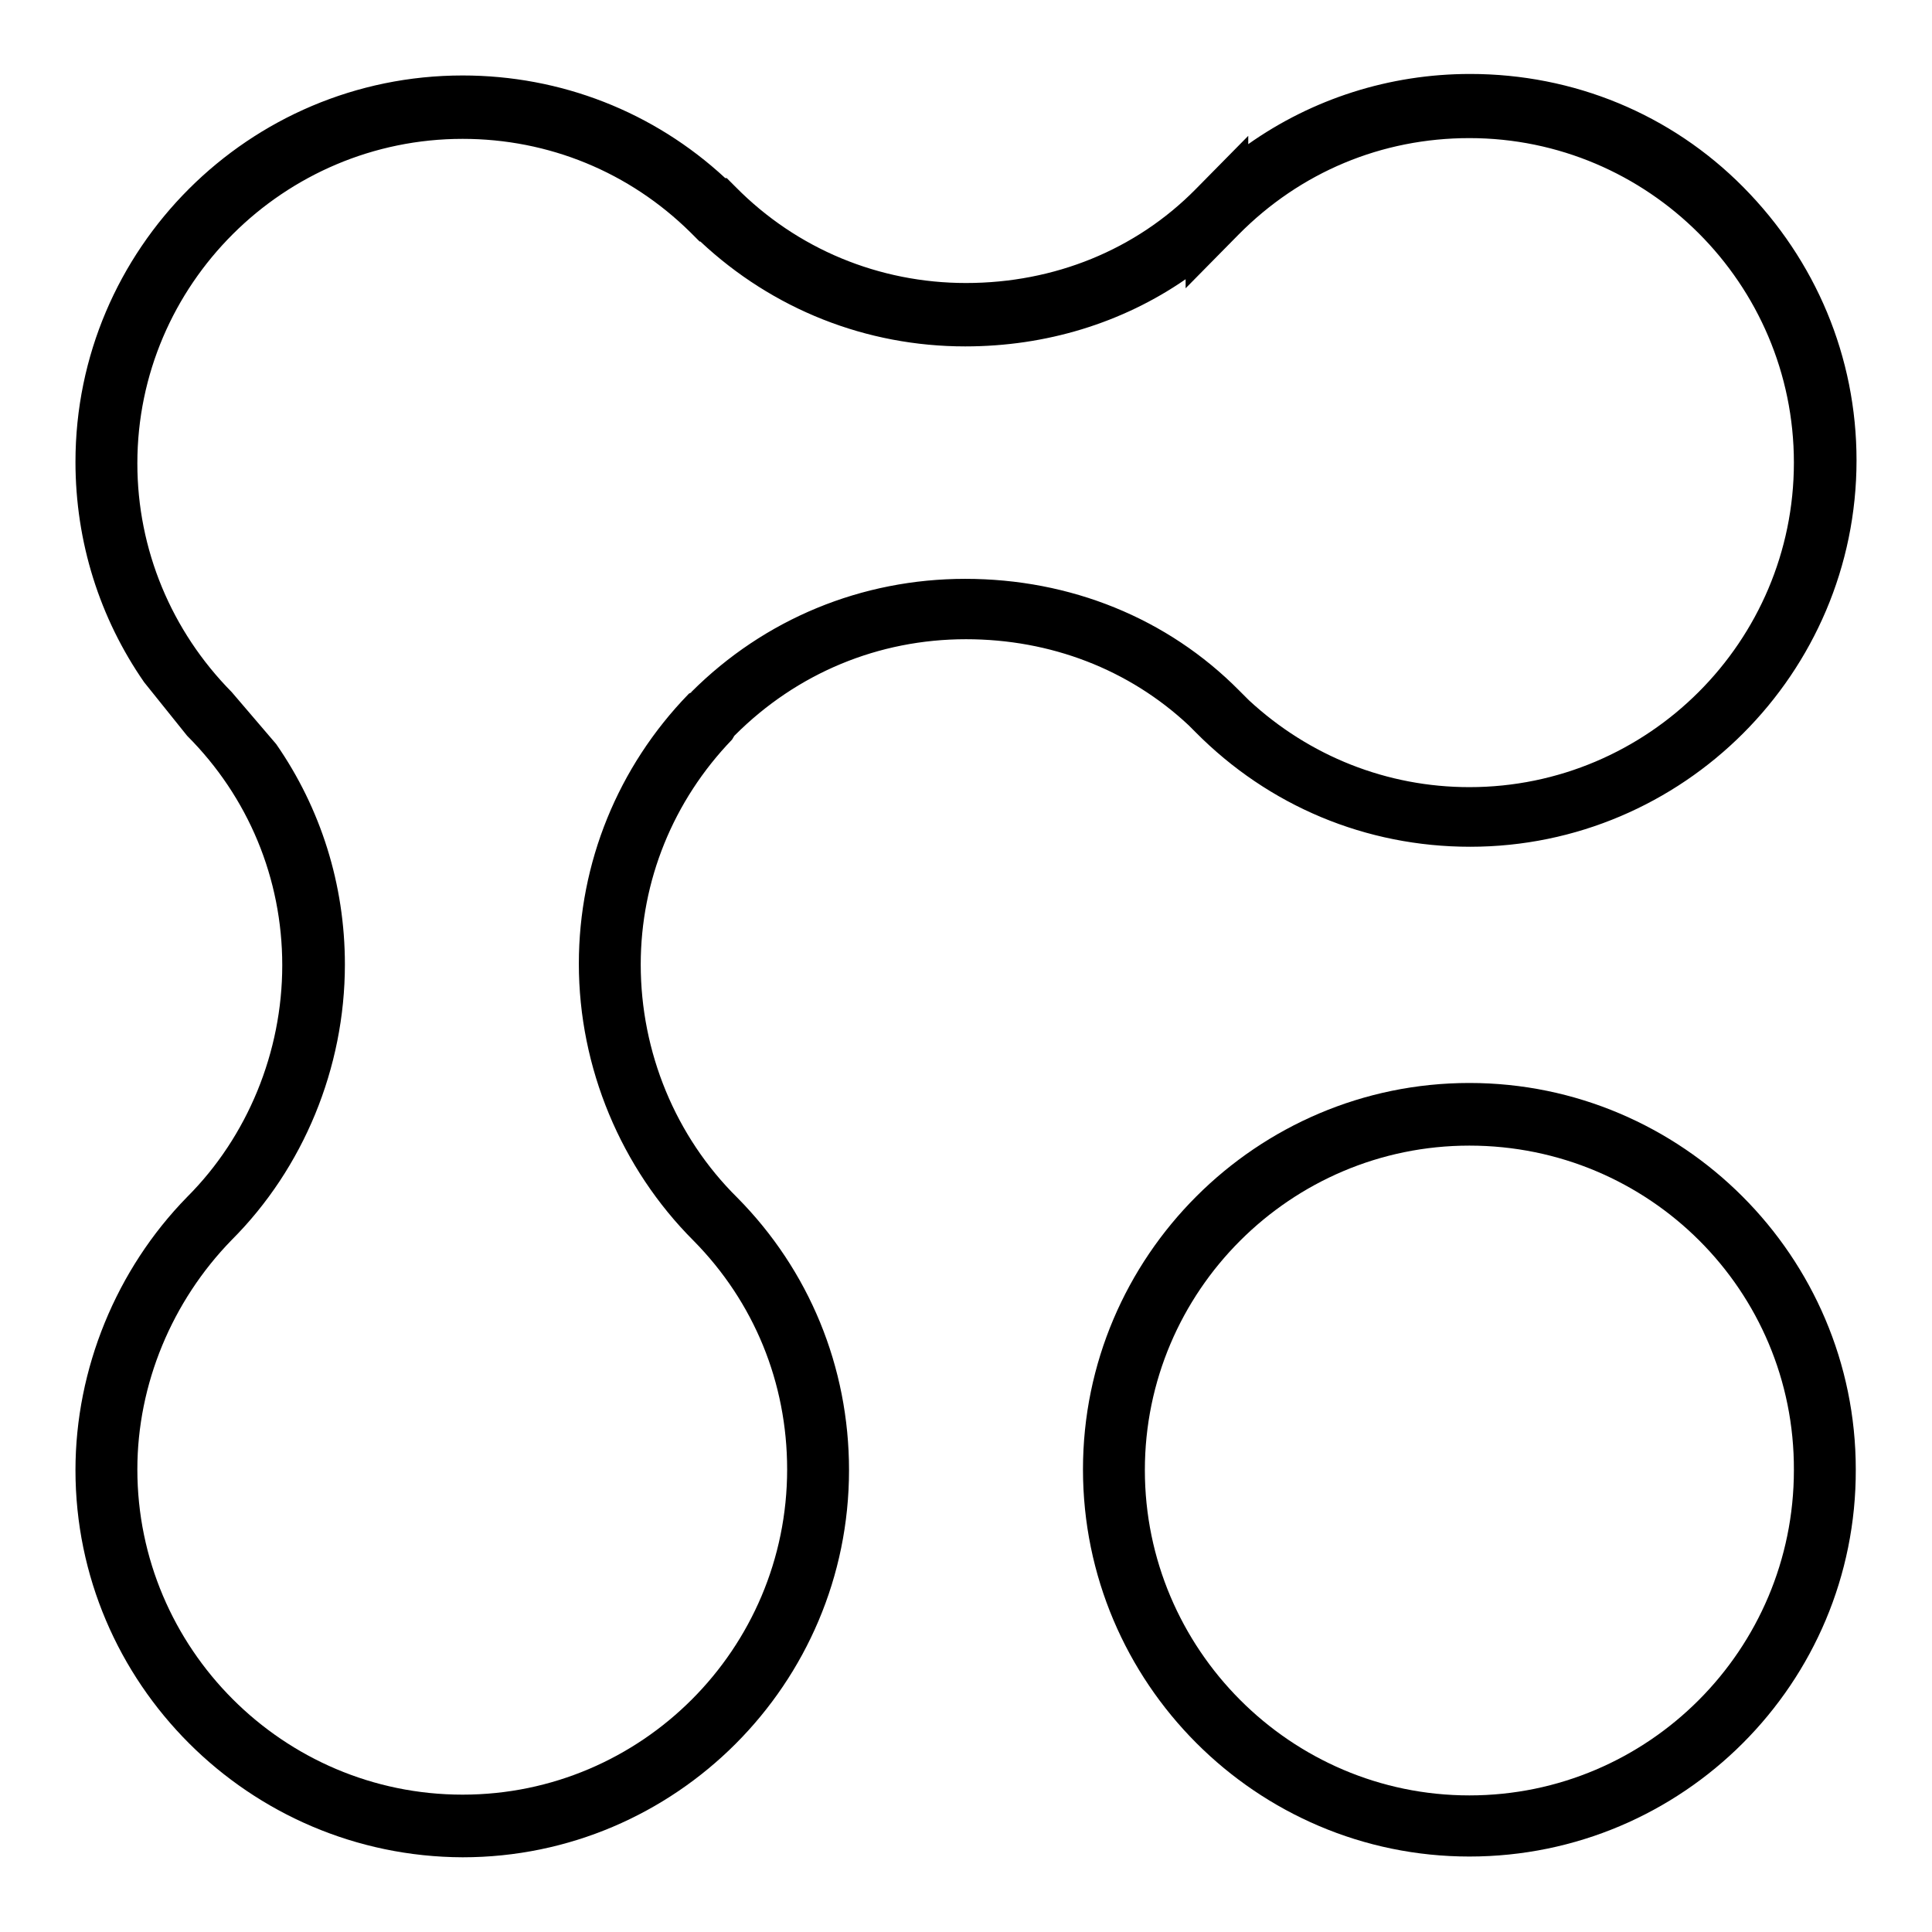
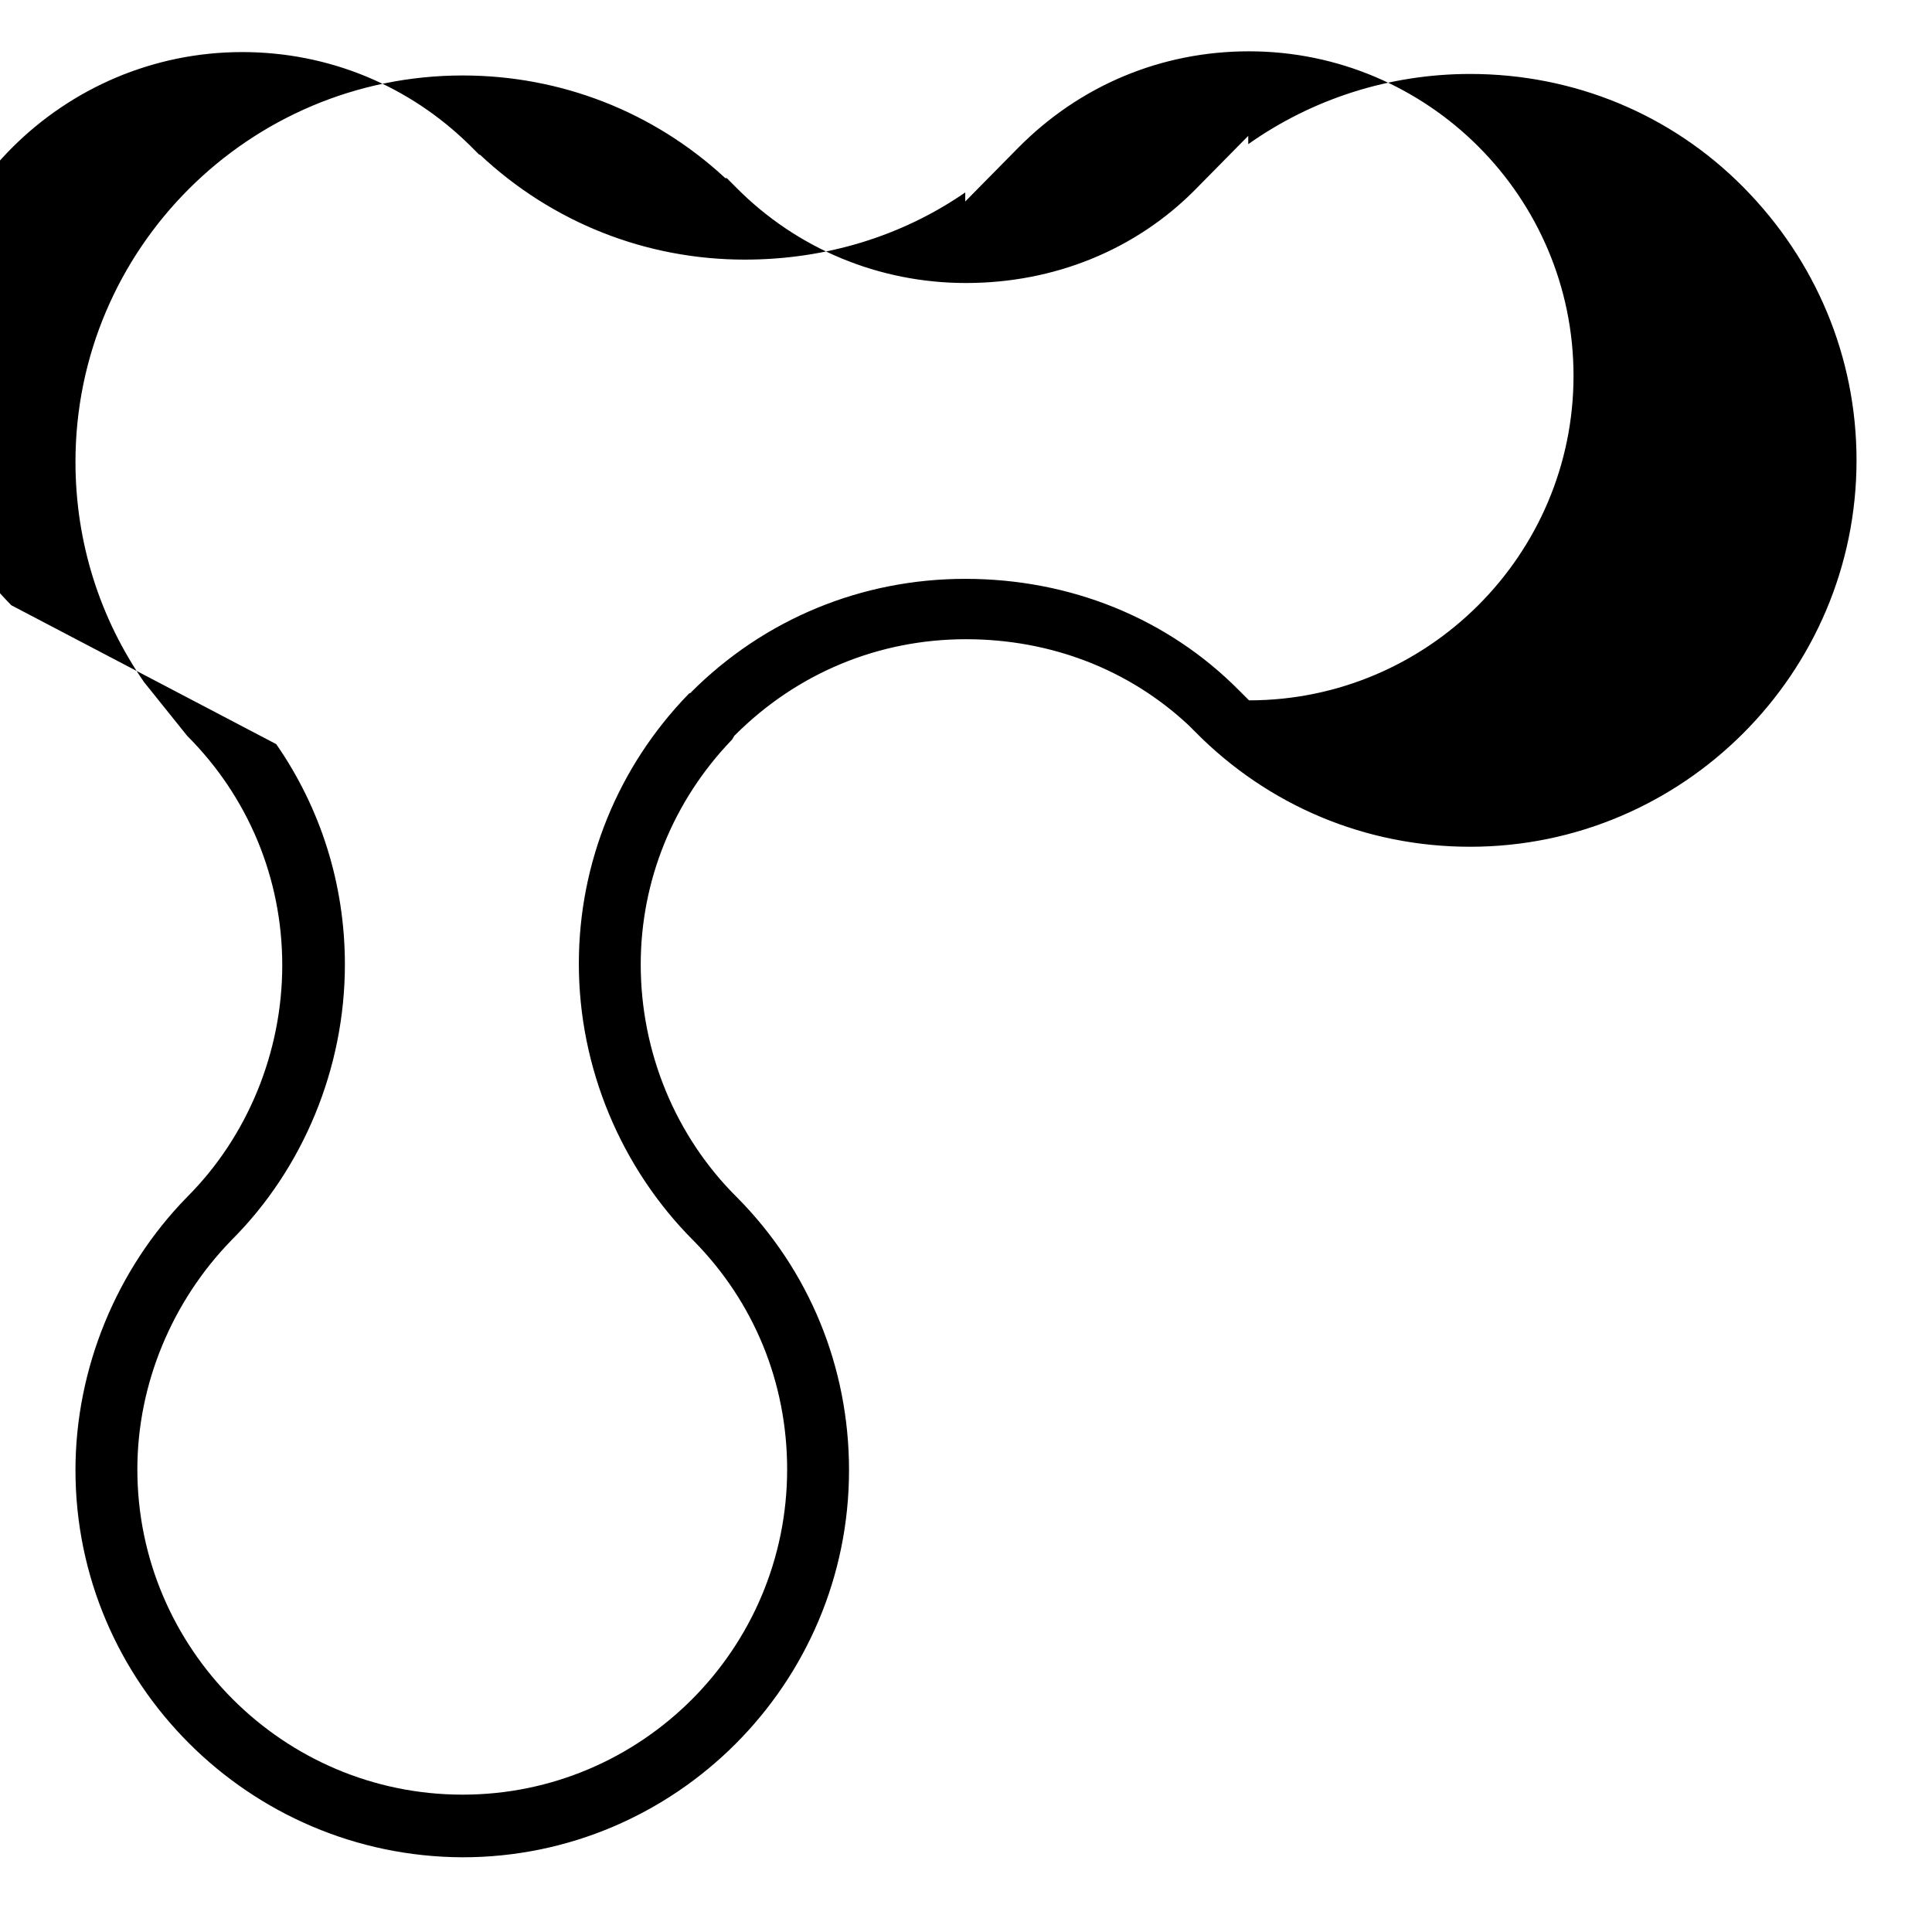
<svg xmlns="http://www.w3.org/2000/svg" version="1.1" x="0px" y="0px" viewBox="0 0 256 256" enable-background="new 0 0 256 256" xml:space="preserve">
  <g>
    <g>
-       <path fill="#000000" d="M194.7,246c-28.2,0-51.2-23-51.2-51.3c0-28.2,23-51.2,51.2-51.2c28.2,0,51.2,23,51.2,51.2C246,223,223,246,194.7,246z M194.7,151.8c-23.7,0-43,19.3-43,43c0,23.7,19.3,43.1,43,43.1s43-19.3,43-43.1C237.8,171,218.5,151.8,194.7,151.8z" />
-       <path fill="#000000" d="M19.1,90.4C13.2,81.9,10,71.8,10,61.2C10,33,33,10,61.3,10c13,0,25.3,4.8,34.8,13.6h0.2l1.2,1.2c8.1,8.2,19,12.7,30.5,12.7c11.7,0,22.5-4.4,30.4-12.4l7-7.1v1.1c8.5-6,18.7-9.3,29.4-9.3c13.7,0,26.6,5.3,36.2,15s15,22.5,15,36.2c0,28.2-23,51.2-51.2,51.2c-13.8,0-26.7-5.4-36.4-15.2l-0.9-0.9c-7.9-7.4-18.3-11.4-29.5-11.4c-11.6,0-22.4,4.5-30.6,12.7l-0.1,0.1L97,98c-7.8,8.1-12.1,18.7-12.1,29.8c0,11.6,4.6,22.8,12.8,30.9l0,0c9.5,9.6,14.8,22.4,14.8,36.1c0,28.3-23,51.3-51.2,51.3C33,246,10,223,10,194.8c0-13.4,5.4-26.6,14.8-36.2l0,0c8-8,12.6-19.2,12.6-30.7c0-11.5-4.5-22.3-12.6-30.4 M36.6,98.6c5.9,8.5,9.1,18.6,9.1,29.2c0,13.7-5.5,27-15,36.5c-7.9,8.1-12.5,19.1-12.5,30.4c0,23.7,19.3,43.1,43.1,43.1c23.7,0,43-19.3,43-43.1c0-11.5-4.4-22.2-12.4-30.3c-9.6-9.6-15.2-22.9-15.2-36.7c0-13.4,5.2-26.1,14.5-35.7l0.1-0.1l0.2-0.1c0,0,0.1,0,0.1-0.1c9.7-9.7,22.6-15,36.3-15c13.9,0,26.8,5.2,36.3,14.8l1.3,1.3c8,7.4,18.3,11.5,29.2,11.5c23.7,0,43-19.3,43-43c0-23.7-19.3-43-43-43c-11.6,0-22.4,4.5-30.6,12.8l-7,7.1v-1.2c-8.4,5.8-18.5,8.9-29.2,8.9c-13.1,0-25.5-4.9-35.1-13.9h-0.1l-1.2-1.2c-8.1-8-18.8-12.4-30.2-12.4c-23.7,0-43.1,19.3-43.1,43c0,11.4,4.5,22.2,12.5,30.3 M95,95.7L95,95.7l-0.7-0.8L95,95.7z" />
+       <path fill="#000000" d="M19.1,90.4C13.2,81.9,10,71.8,10,61.2C10,33,33,10,61.3,10c13,0,25.3,4.8,34.8,13.6h0.2l1.2,1.2c8.1,8.2,19,12.7,30.5,12.7c11.7,0,22.5-4.4,30.4-12.4l7-7.1v1.1c8.5-6,18.7-9.3,29.4-9.3c13.7,0,26.6,5.3,36.2,15s15,22.5,15,36.2c0,28.2-23,51.2-51.2,51.2c-13.8,0-26.7-5.4-36.4-15.2l-0.9-0.9c-7.9-7.4-18.3-11.4-29.5-11.4c-11.6,0-22.4,4.5-30.6,12.7l-0.1,0.1L97,98c-7.8,8.1-12.1,18.7-12.1,29.8c0,11.6,4.6,22.8,12.8,30.9l0,0c9.5,9.6,14.8,22.4,14.8,36.1c0,28.3-23,51.3-51.2,51.3C33,246,10,223,10,194.8c0-13.4,5.4-26.6,14.8-36.2l0,0c8-8,12.6-19.2,12.6-30.7c0-11.5-4.5-22.3-12.6-30.4 M36.6,98.6c5.9,8.5,9.1,18.6,9.1,29.2c0,13.7-5.5,27-15,36.5c-7.9,8.1-12.5,19.1-12.5,30.4c0,23.7,19.3,43.1,43.1,43.1c23.7,0,43-19.3,43-43.1c0-11.5-4.4-22.2-12.4-30.3c-9.6-9.6-15.2-22.9-15.2-36.7c0-13.4,5.2-26.1,14.5-35.7l0.1-0.1l0.2-0.1c0,0,0.1,0,0.1-0.1c9.7-9.7,22.6-15,36.3-15c13.9,0,26.8,5.2,36.3,14.8l1.3,1.3c23.7,0,43-19.3,43-43c0-23.7-19.3-43-43-43c-11.6,0-22.4,4.5-30.6,12.8l-7,7.1v-1.2c-8.4,5.8-18.5,8.9-29.2,8.9c-13.1,0-25.5-4.9-35.1-13.9h-0.1l-1.2-1.2c-8.1-8-18.8-12.4-30.2-12.4c-23.7,0-43.1,19.3-43.1,43c0,11.4,4.5,22.2,12.5,30.3 M95,95.7L95,95.7l-0.7-0.8L95,95.7z" />
    </g>
  </g>
</svg>